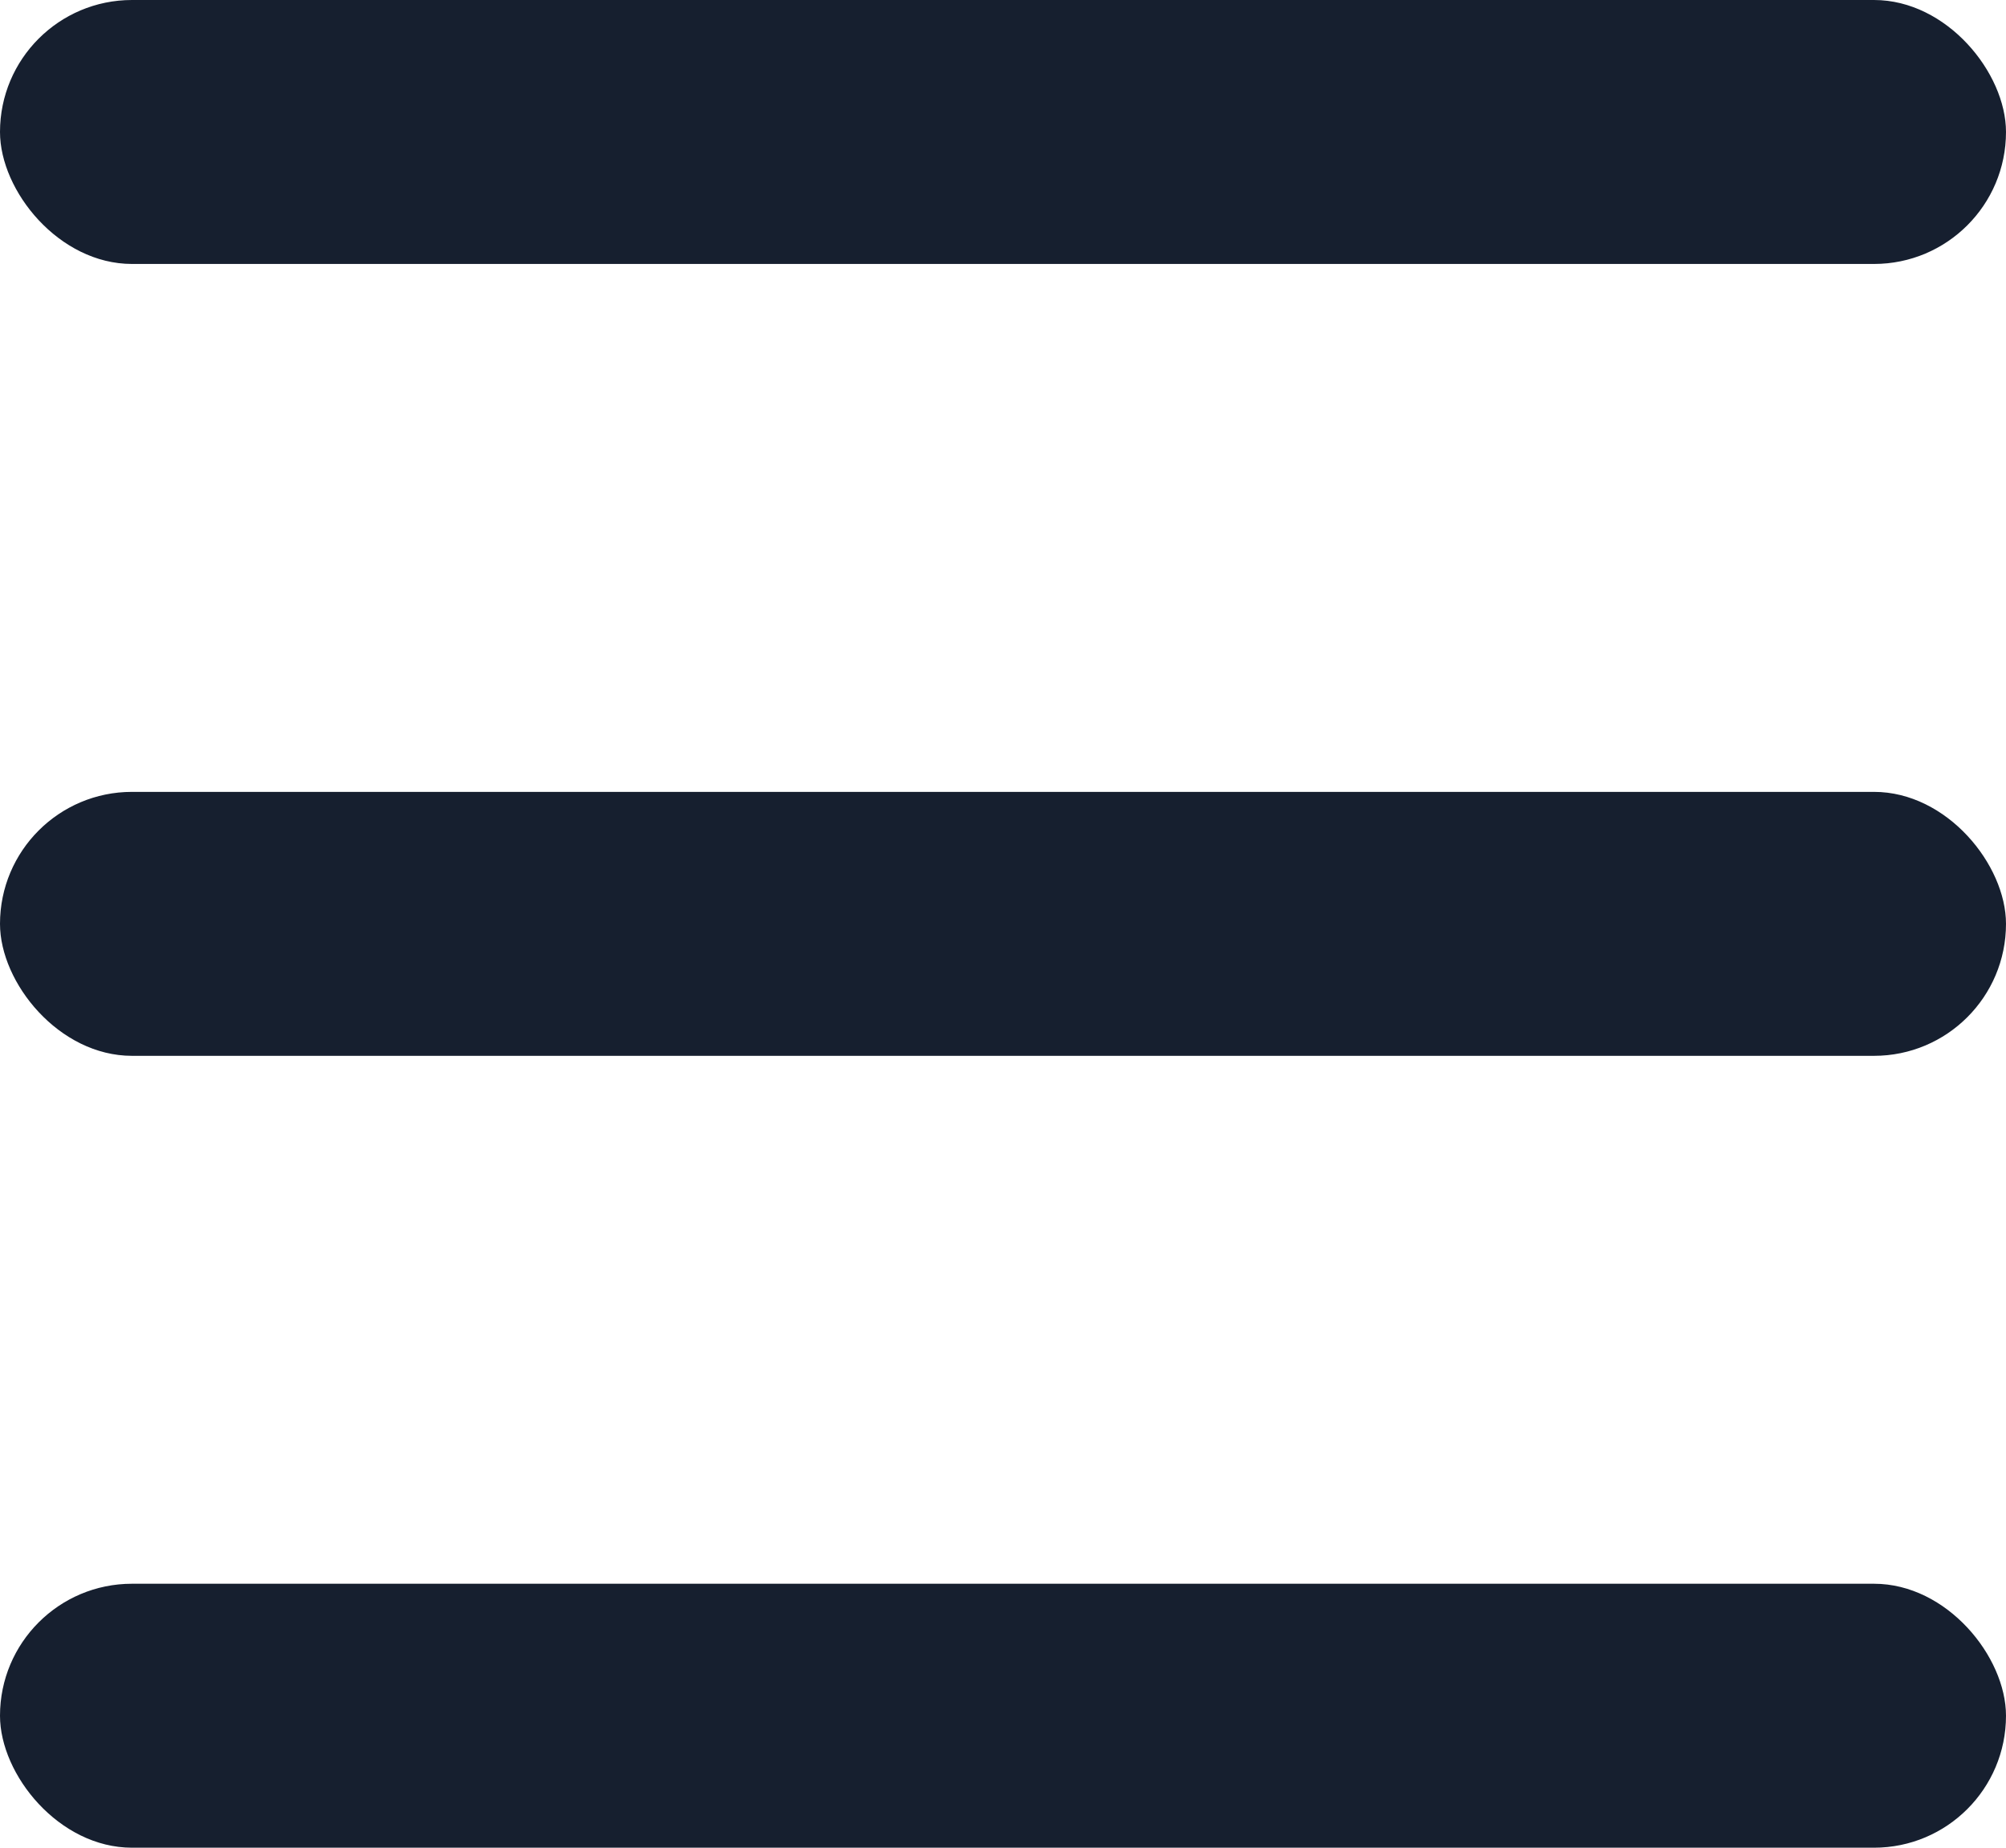
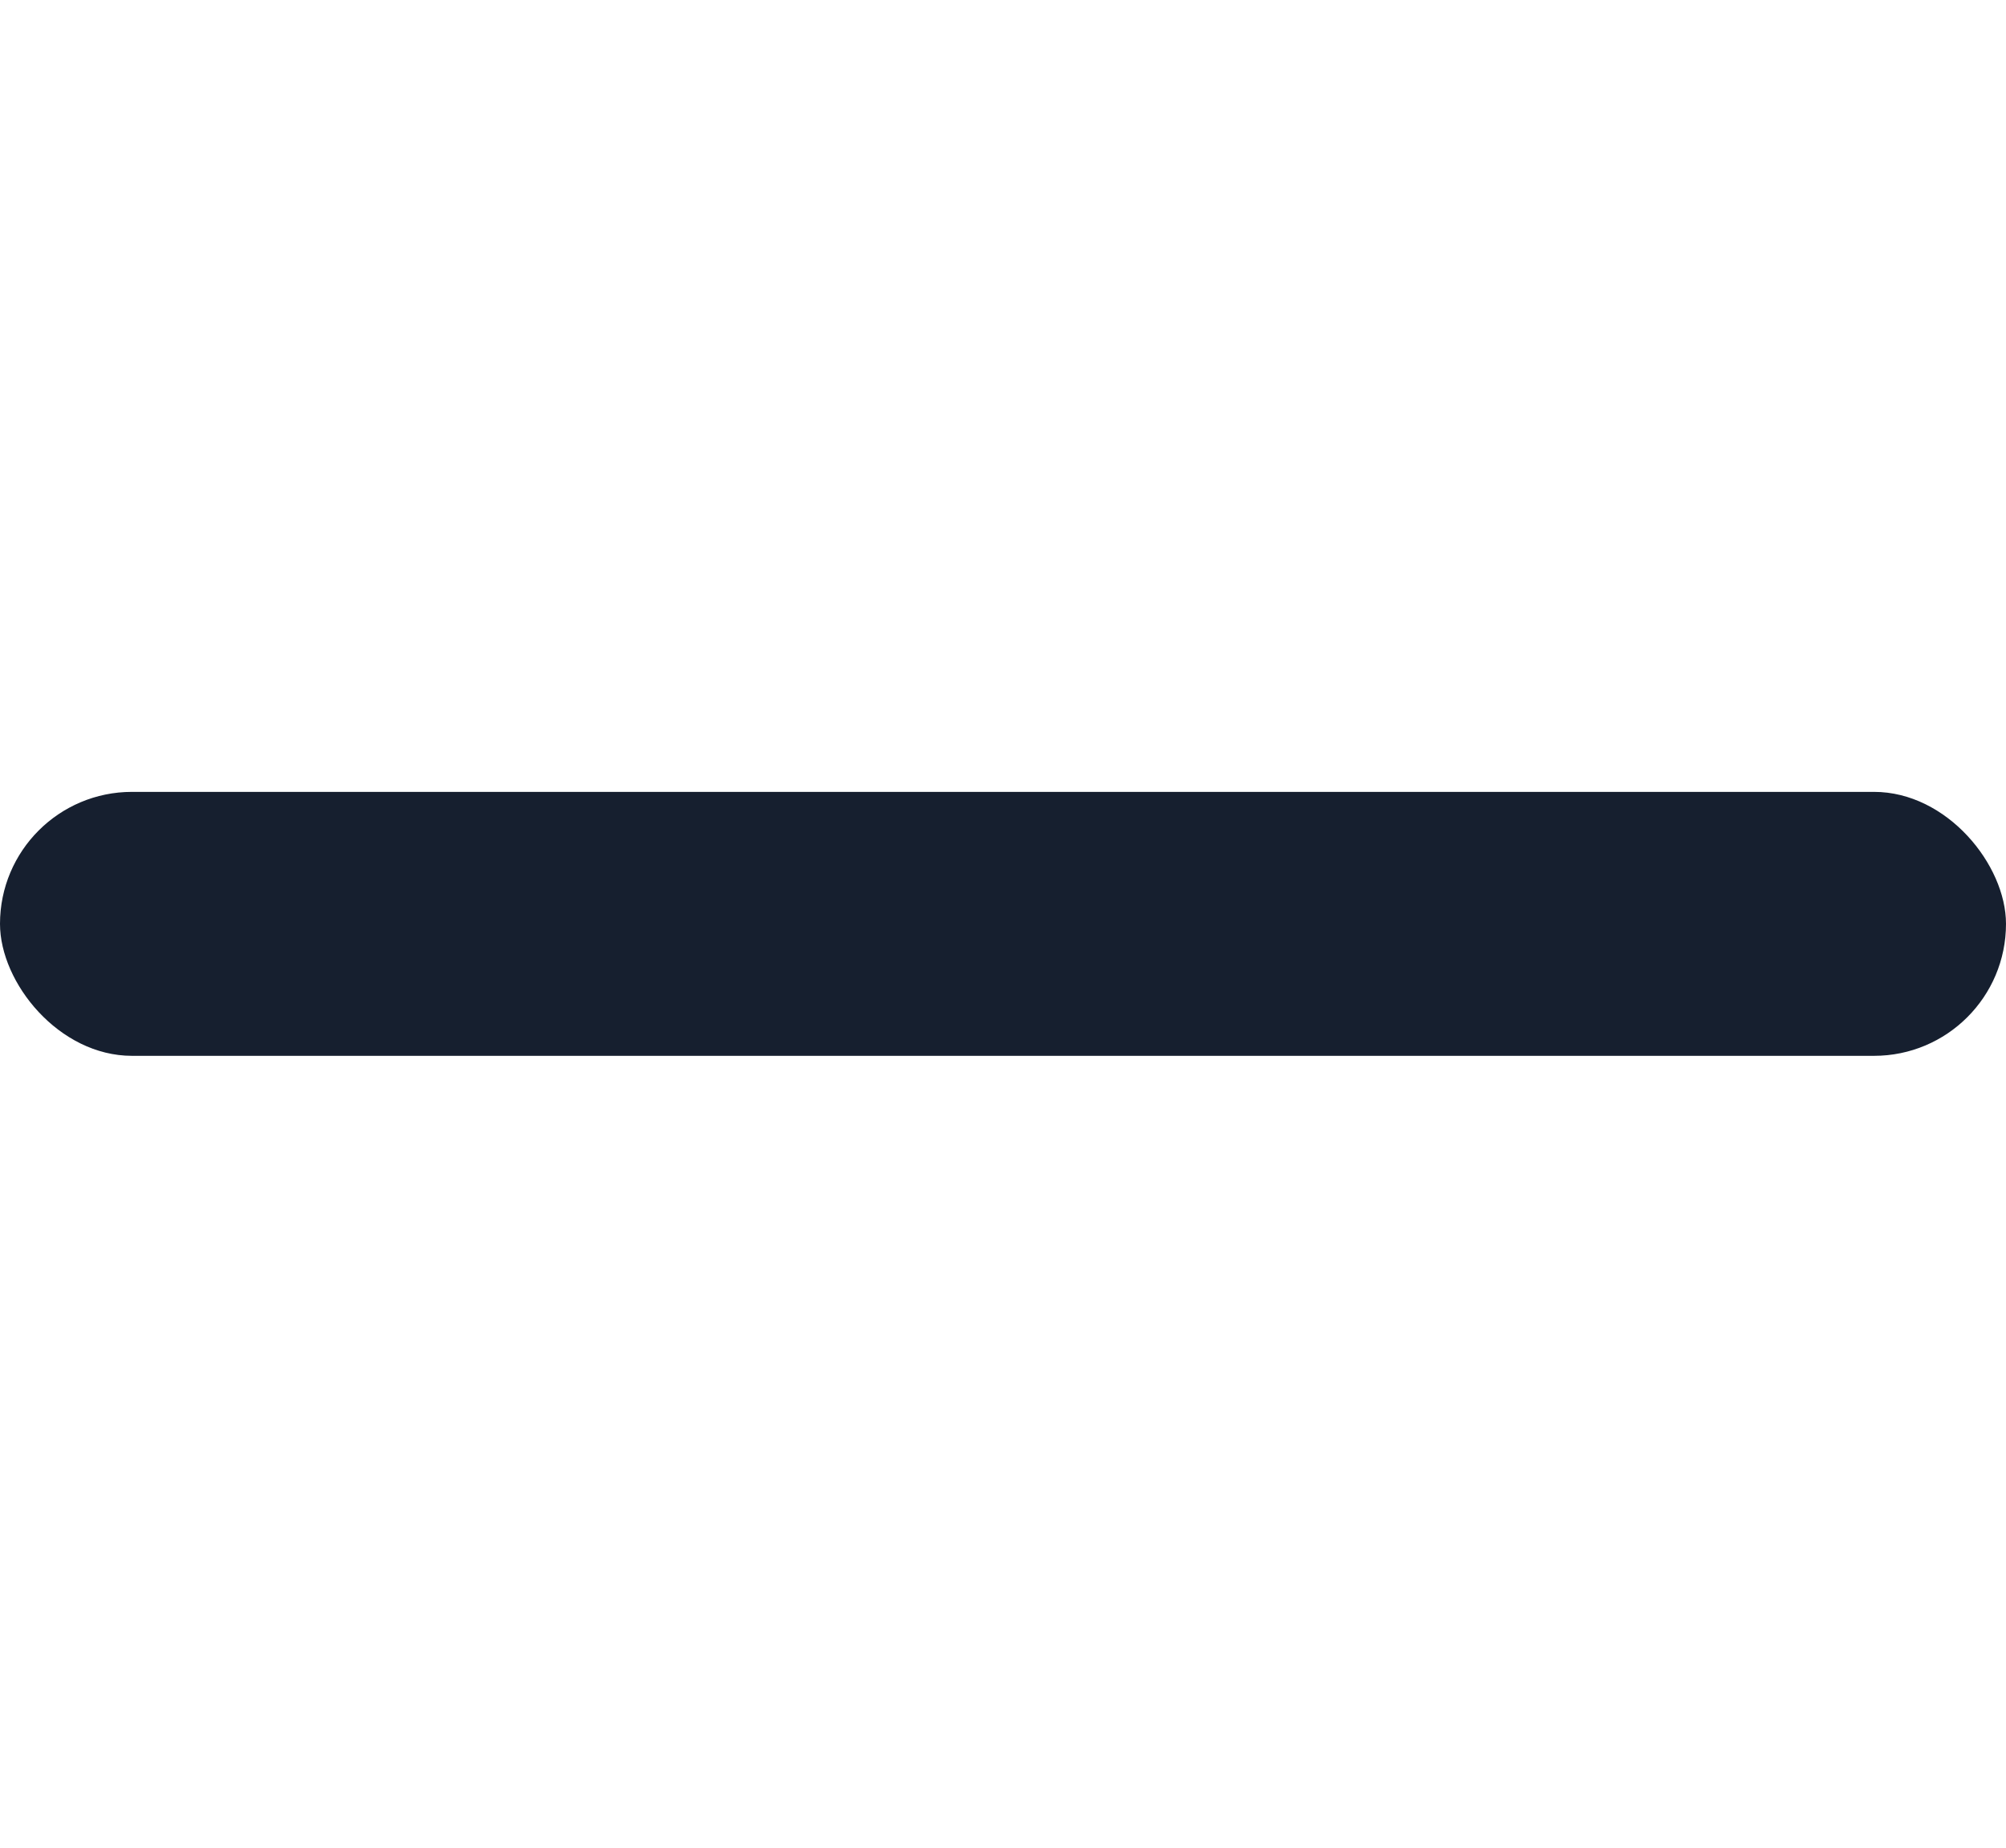
<svg xmlns="http://www.w3.org/2000/svg" width="38" height="35" viewBox="0 0 38 35">
-   <rect id="Rectangle_139" data-name="Rectangle 139" width="38" height="5" rx="2.5" fill="#161f2f" />
  <rect id="Rectangle_140" data-name="Rectangle 140" width="38" height="5" rx="2.5" transform="translate(0 15)" fill="#161f2f" />
-   <rect id="Rectangle_141" data-name="Rectangle 141" width="38" height="5" rx="2.5" transform="translate(0 30)" fill="#161f2f" />
</svg>